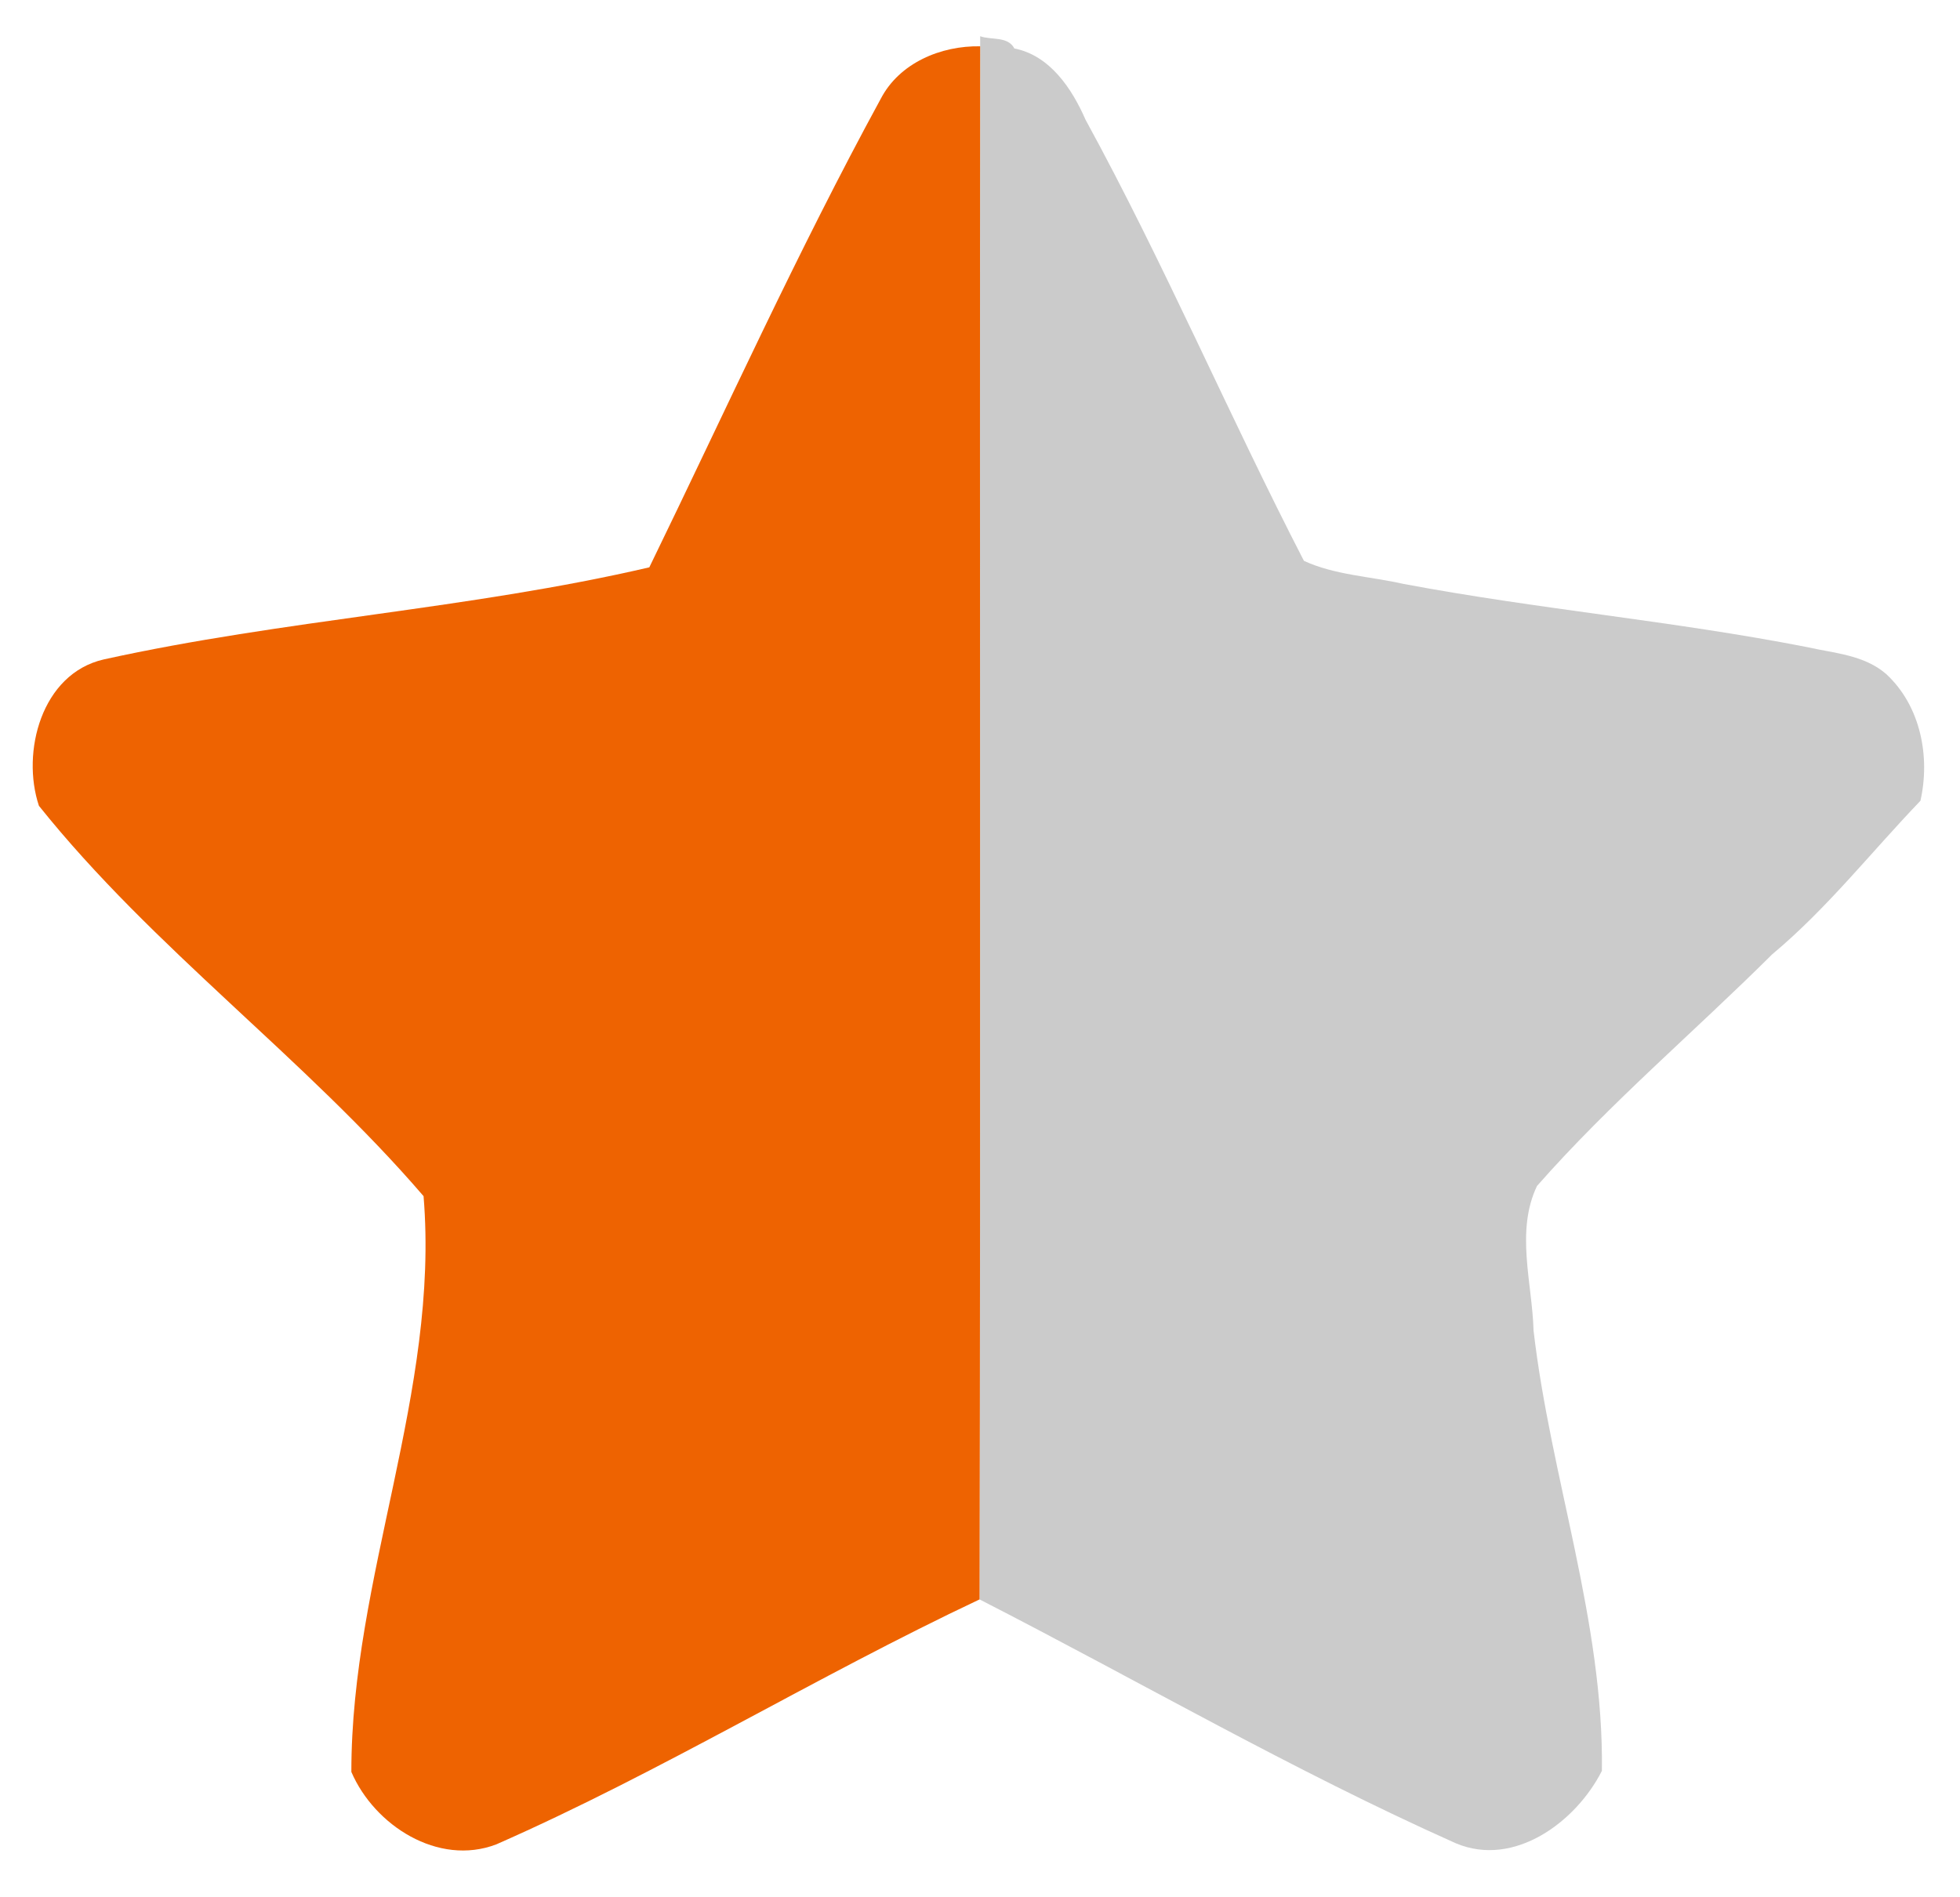
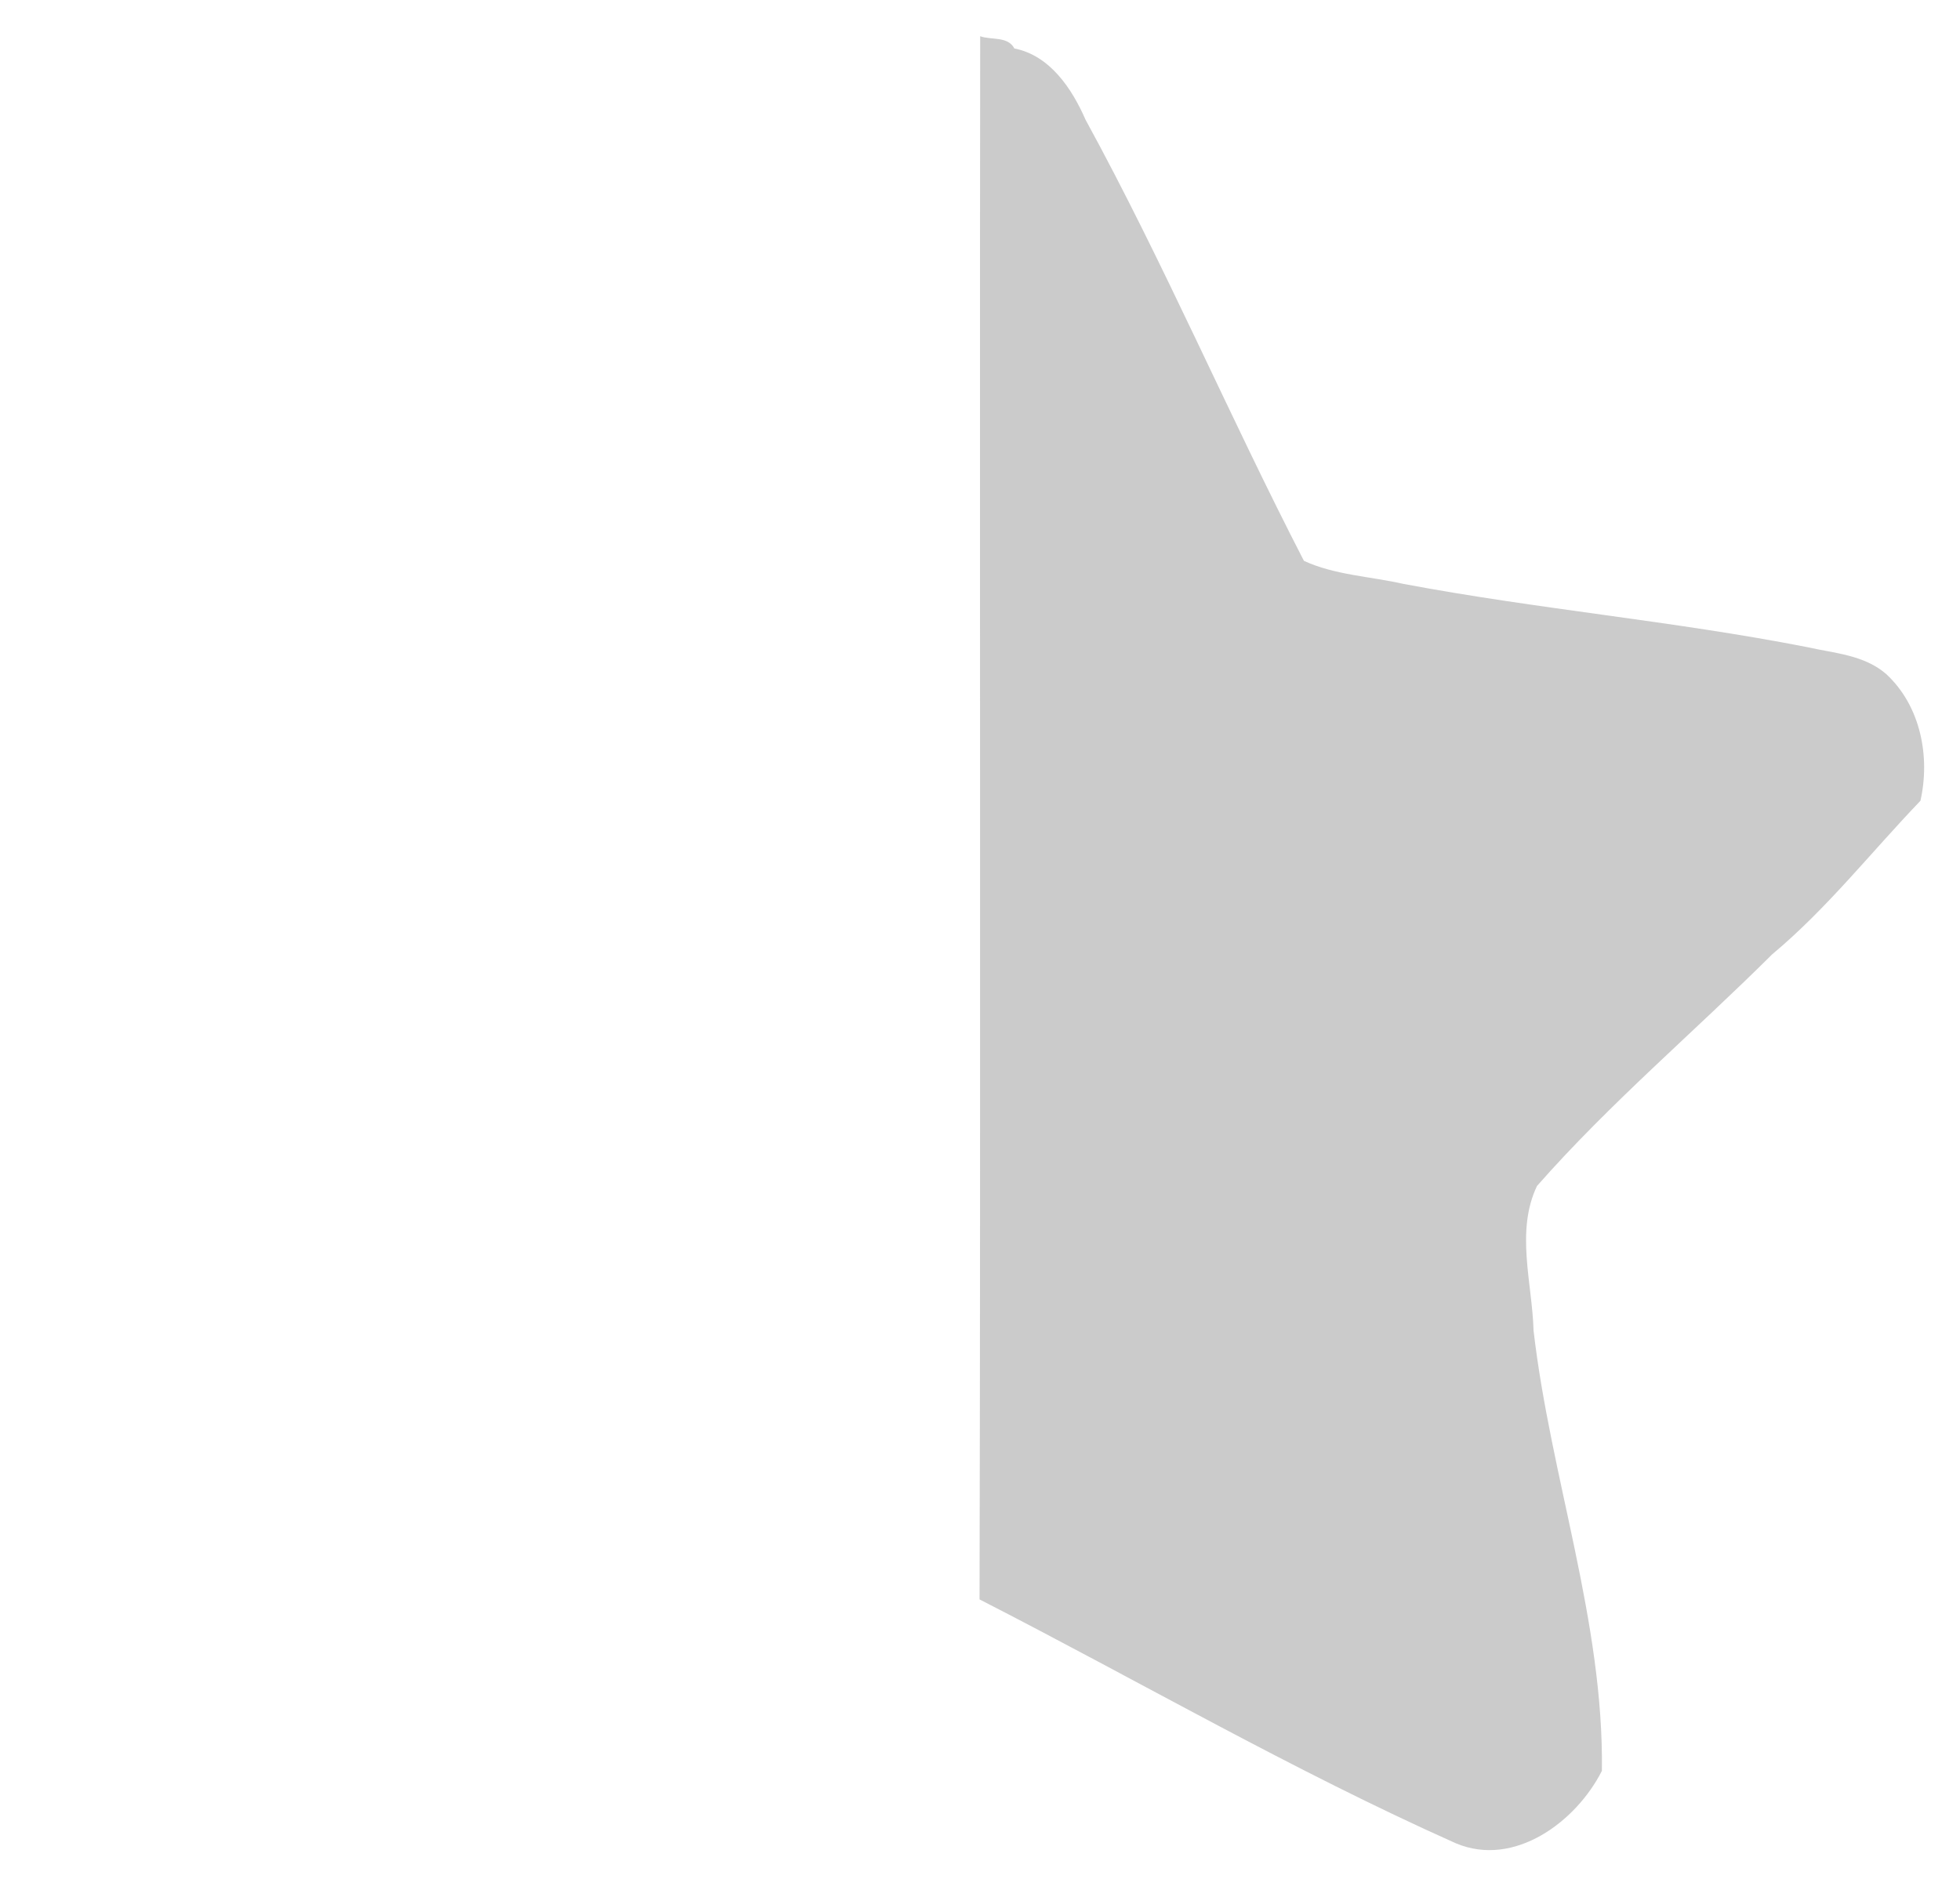
<svg xmlns="http://www.w3.org/2000/svg" width="218pt" height="211pt" viewBox="0 0 218 211" version="1.1">
  <g id="#cbcbcbff">
    <path fill="#cbcbcb" opacity="1.00" d=" M 109.02 4.03 C 110.26 4.48 112.09 4.00 112.82 5.39 C 116.78 6.17 119.23 9.86 120.74 13.32 C 129.50 29.34 136.67 46.19 145.03 62.39 C 148.46 63.97 152.41 64.12 156.08 64.95 C 170.98 67.76 186.13 69.07 201.02 71.99 C 204.03 72.67 207.37 72.86 209.80 74.99 C 213.61 78.52 214.71 84.14 213.60 89.08 C 208.12 94.79 203.21 101.07 197.11 106.16 C 188.43 114.80 179.04 122.73 170.95 131.93 C 168.55 136.97 170.42 142.71 170.57 148.03 C 172.48 164.43 178.39 180.37 178.17 196.99 C 175.33 202.61 168.46 207.80 161.93 205.05 C 143.80 196.96 126.61 186.96 108.95 177.92 C 109.08 120.33 108.95 62.74 109.02 5.15 L 109.02 4.03 Z" />
  </g>
  <g id="#ee6301ff">
-     <path fill="#ee6301" opacity="1.00" d=" M 97.95 11.01 C 100.03 6.99 104.66 5.07 109.02 5.15 C 108.95 62.74 109.08 120.33 108.95 177.92 C 90.78 186.49 73.61 197.07 55.20 205.17 C 48.73 207.64 41.63 203.05 39.08 197.11 C 39.06 175.43 48.91 154.85 47.11 133.06 C 33.85 117.63 17.06 105.56 4.33 89.64 C 2.34 83.68 4.61 74.95 11.52 73.36 C 31.57 68.93 52.21 67.77 72.22 63.11 C 80.70 45.69 88.68 28.02 97.95 11.01 Z" />
-   </g>
+     </g>
</svg>